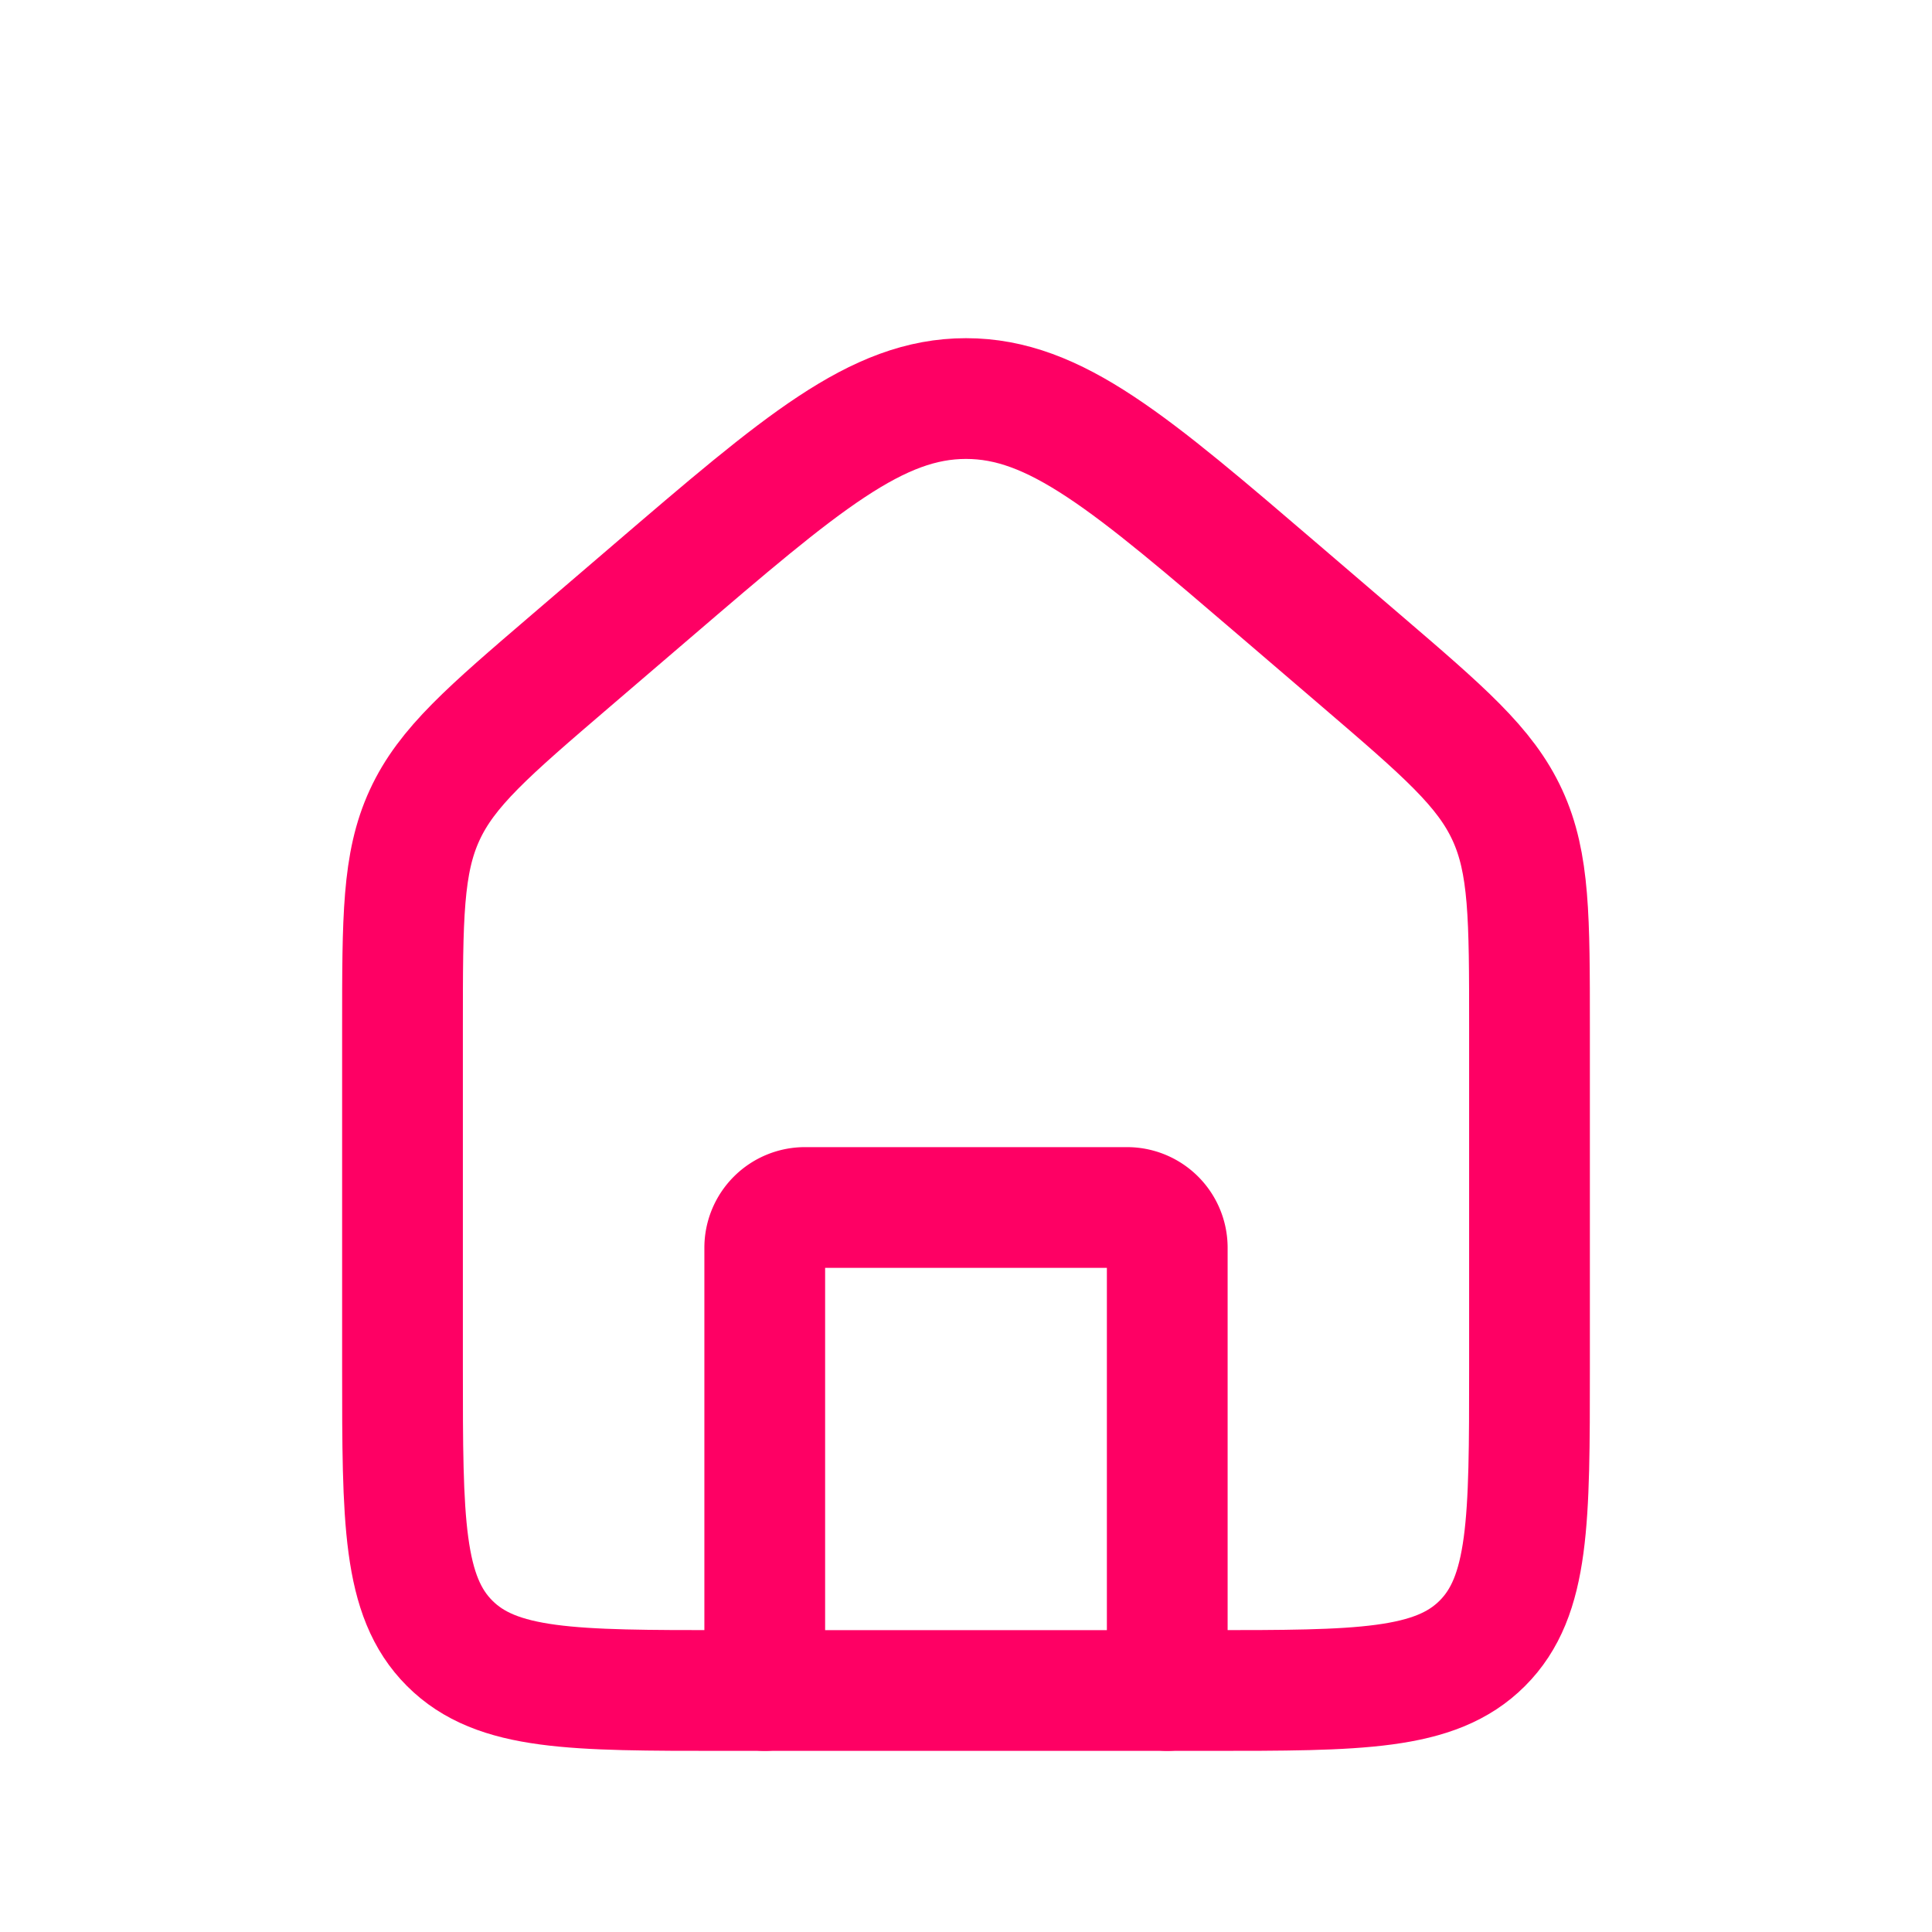
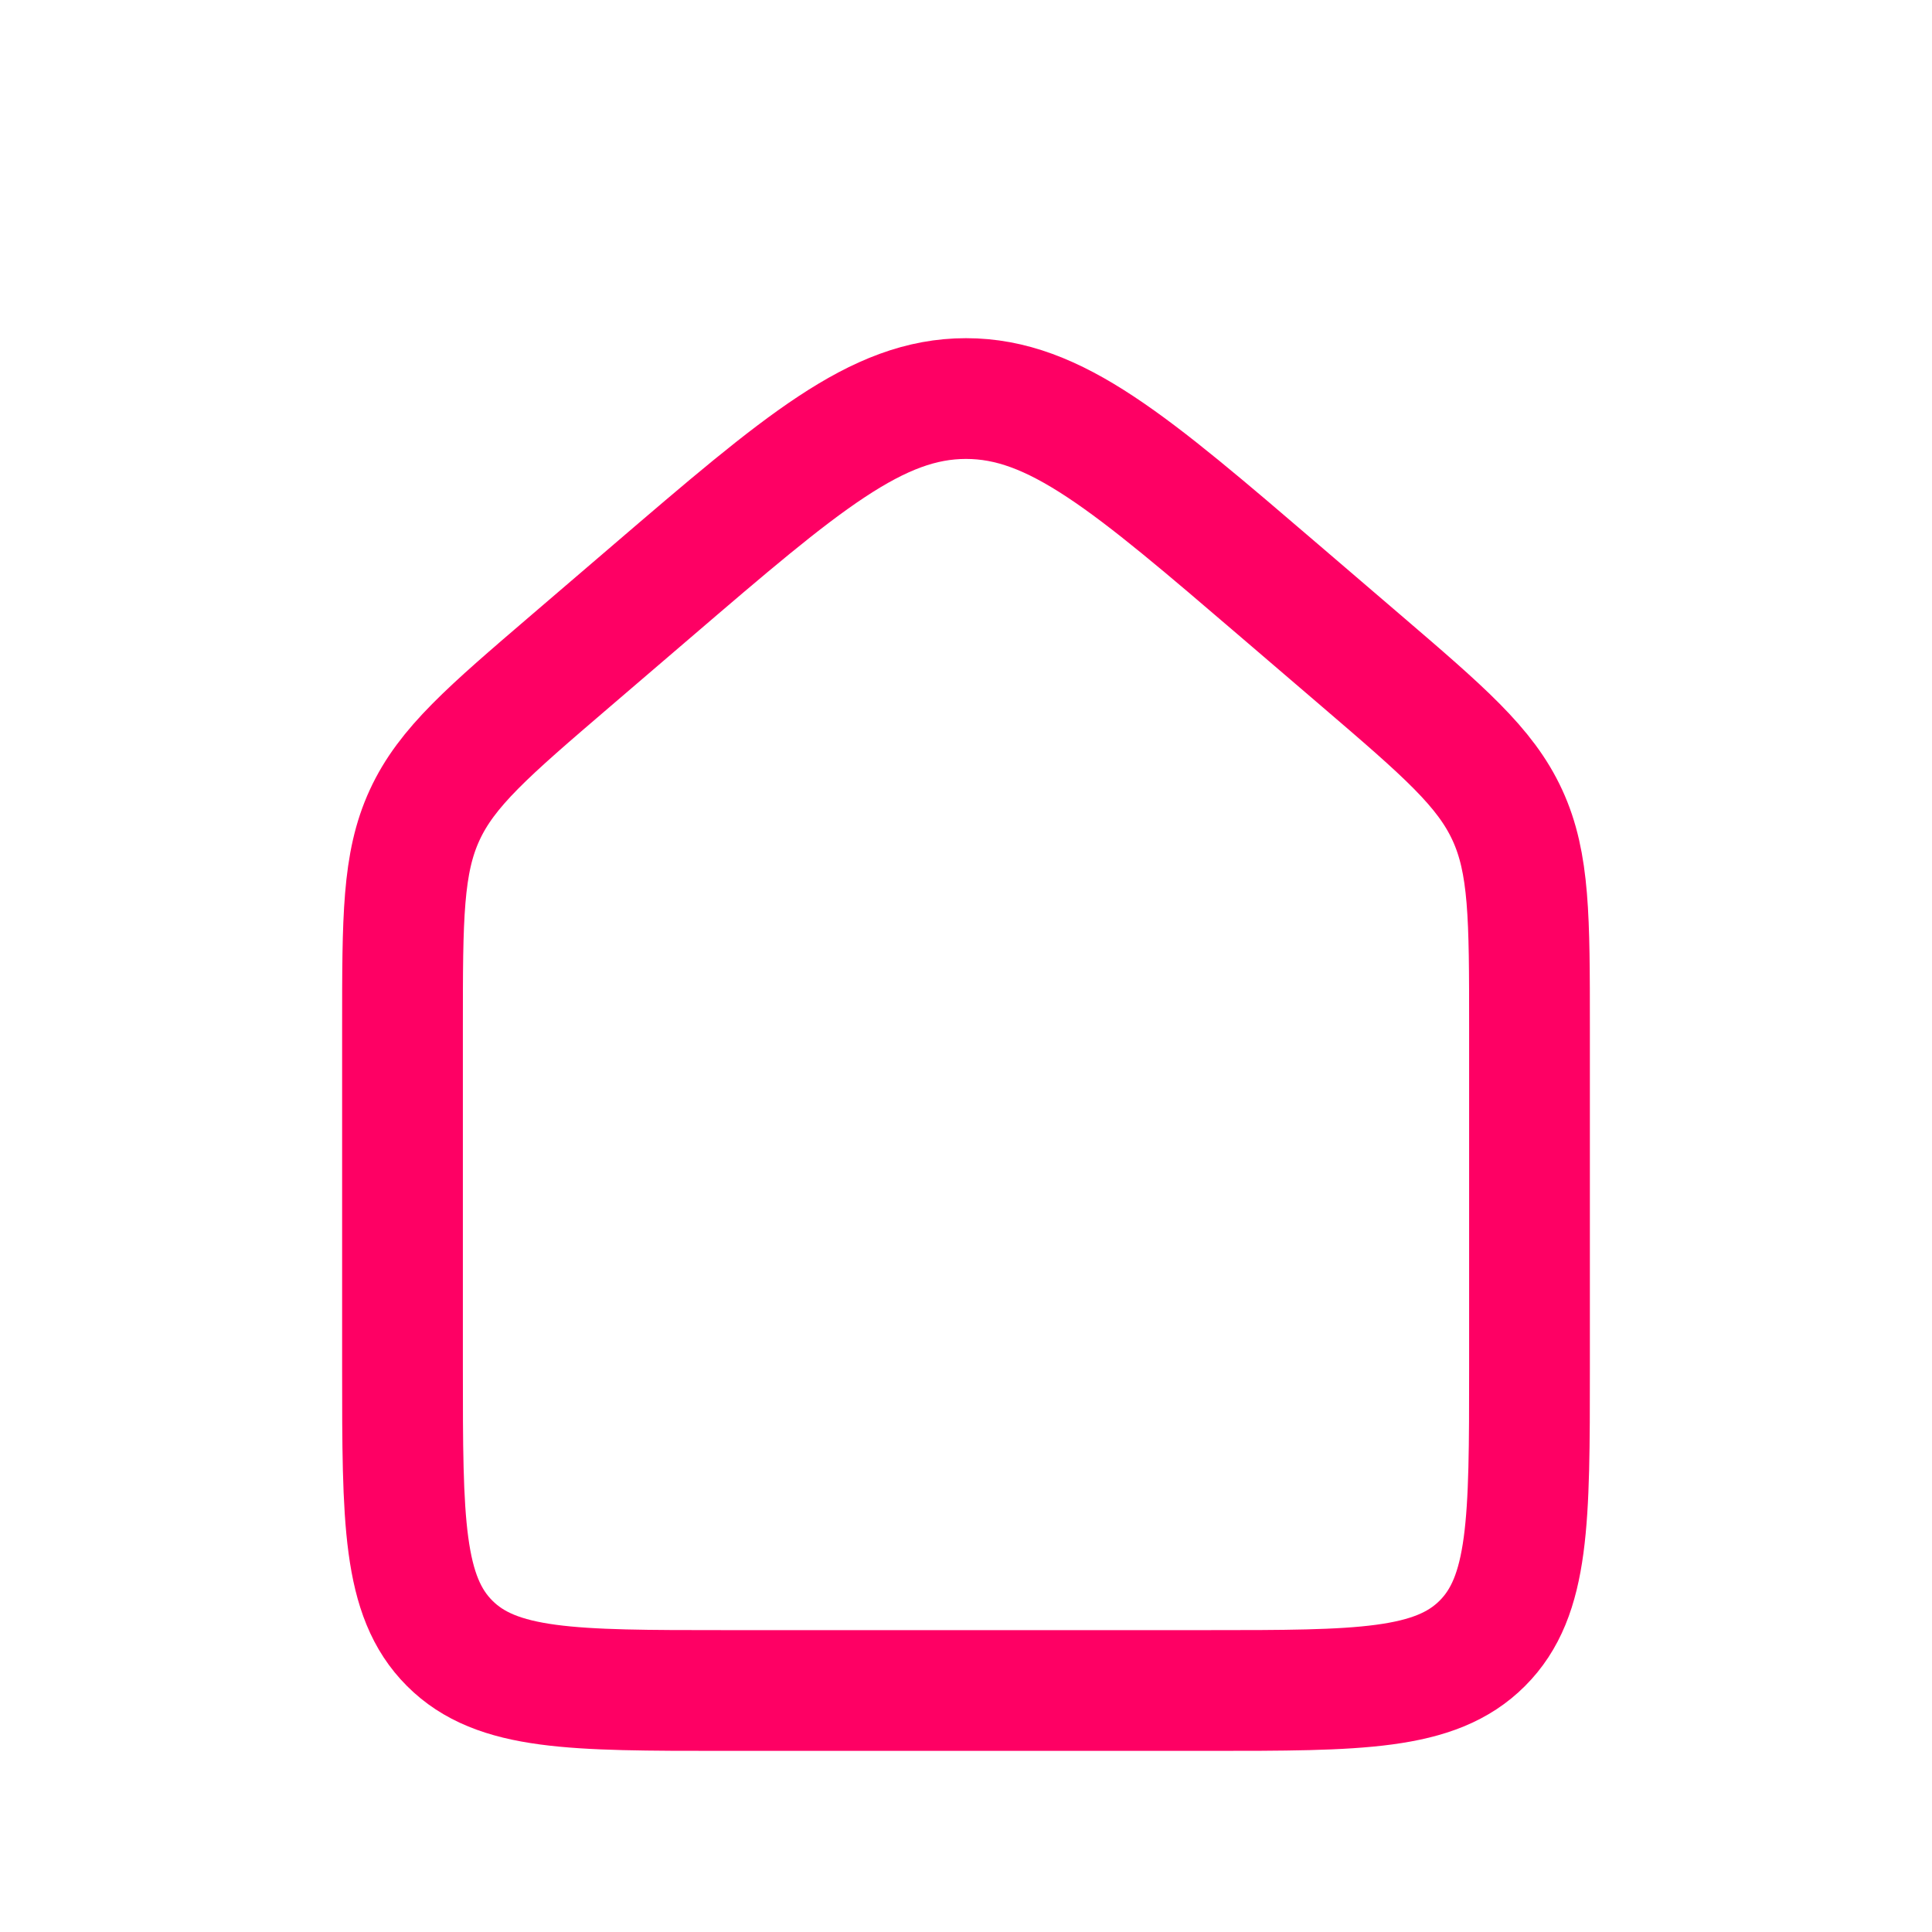
<svg xmlns="http://www.w3.org/2000/svg" width="48" height="48" fill="none">
  <path d="M10 25.52c0-2.716 0-4.074.549-5.267.549-1.194 1.58-2.078 3.642-3.845l2-1.714C19.916 11.5 21.78 9.902 24 9.902c2.22 0 4.083 1.598 7.81 4.792l2 1.714c2.061 1.767 3.092 2.651 3.641 3.845.549 1.193.549 2.55.549 5.266V34c0 3.771 0 5.657-1.172 6.828C35.657 42 33.771 42 30 42H18c-3.771 0-5.657 0-6.828-1.172C10 39.657 10 37.771 10 34v-8.48z" stroke="#FE0064" stroke-width="3" />
-   <path d="M29 42V31a1 1 0 00-1-1h-8a1 1 0 00-1 1v11" stroke="#FE0064" stroke-width="3" stroke-linecap="round" stroke-linejoin="round" />
</svg>